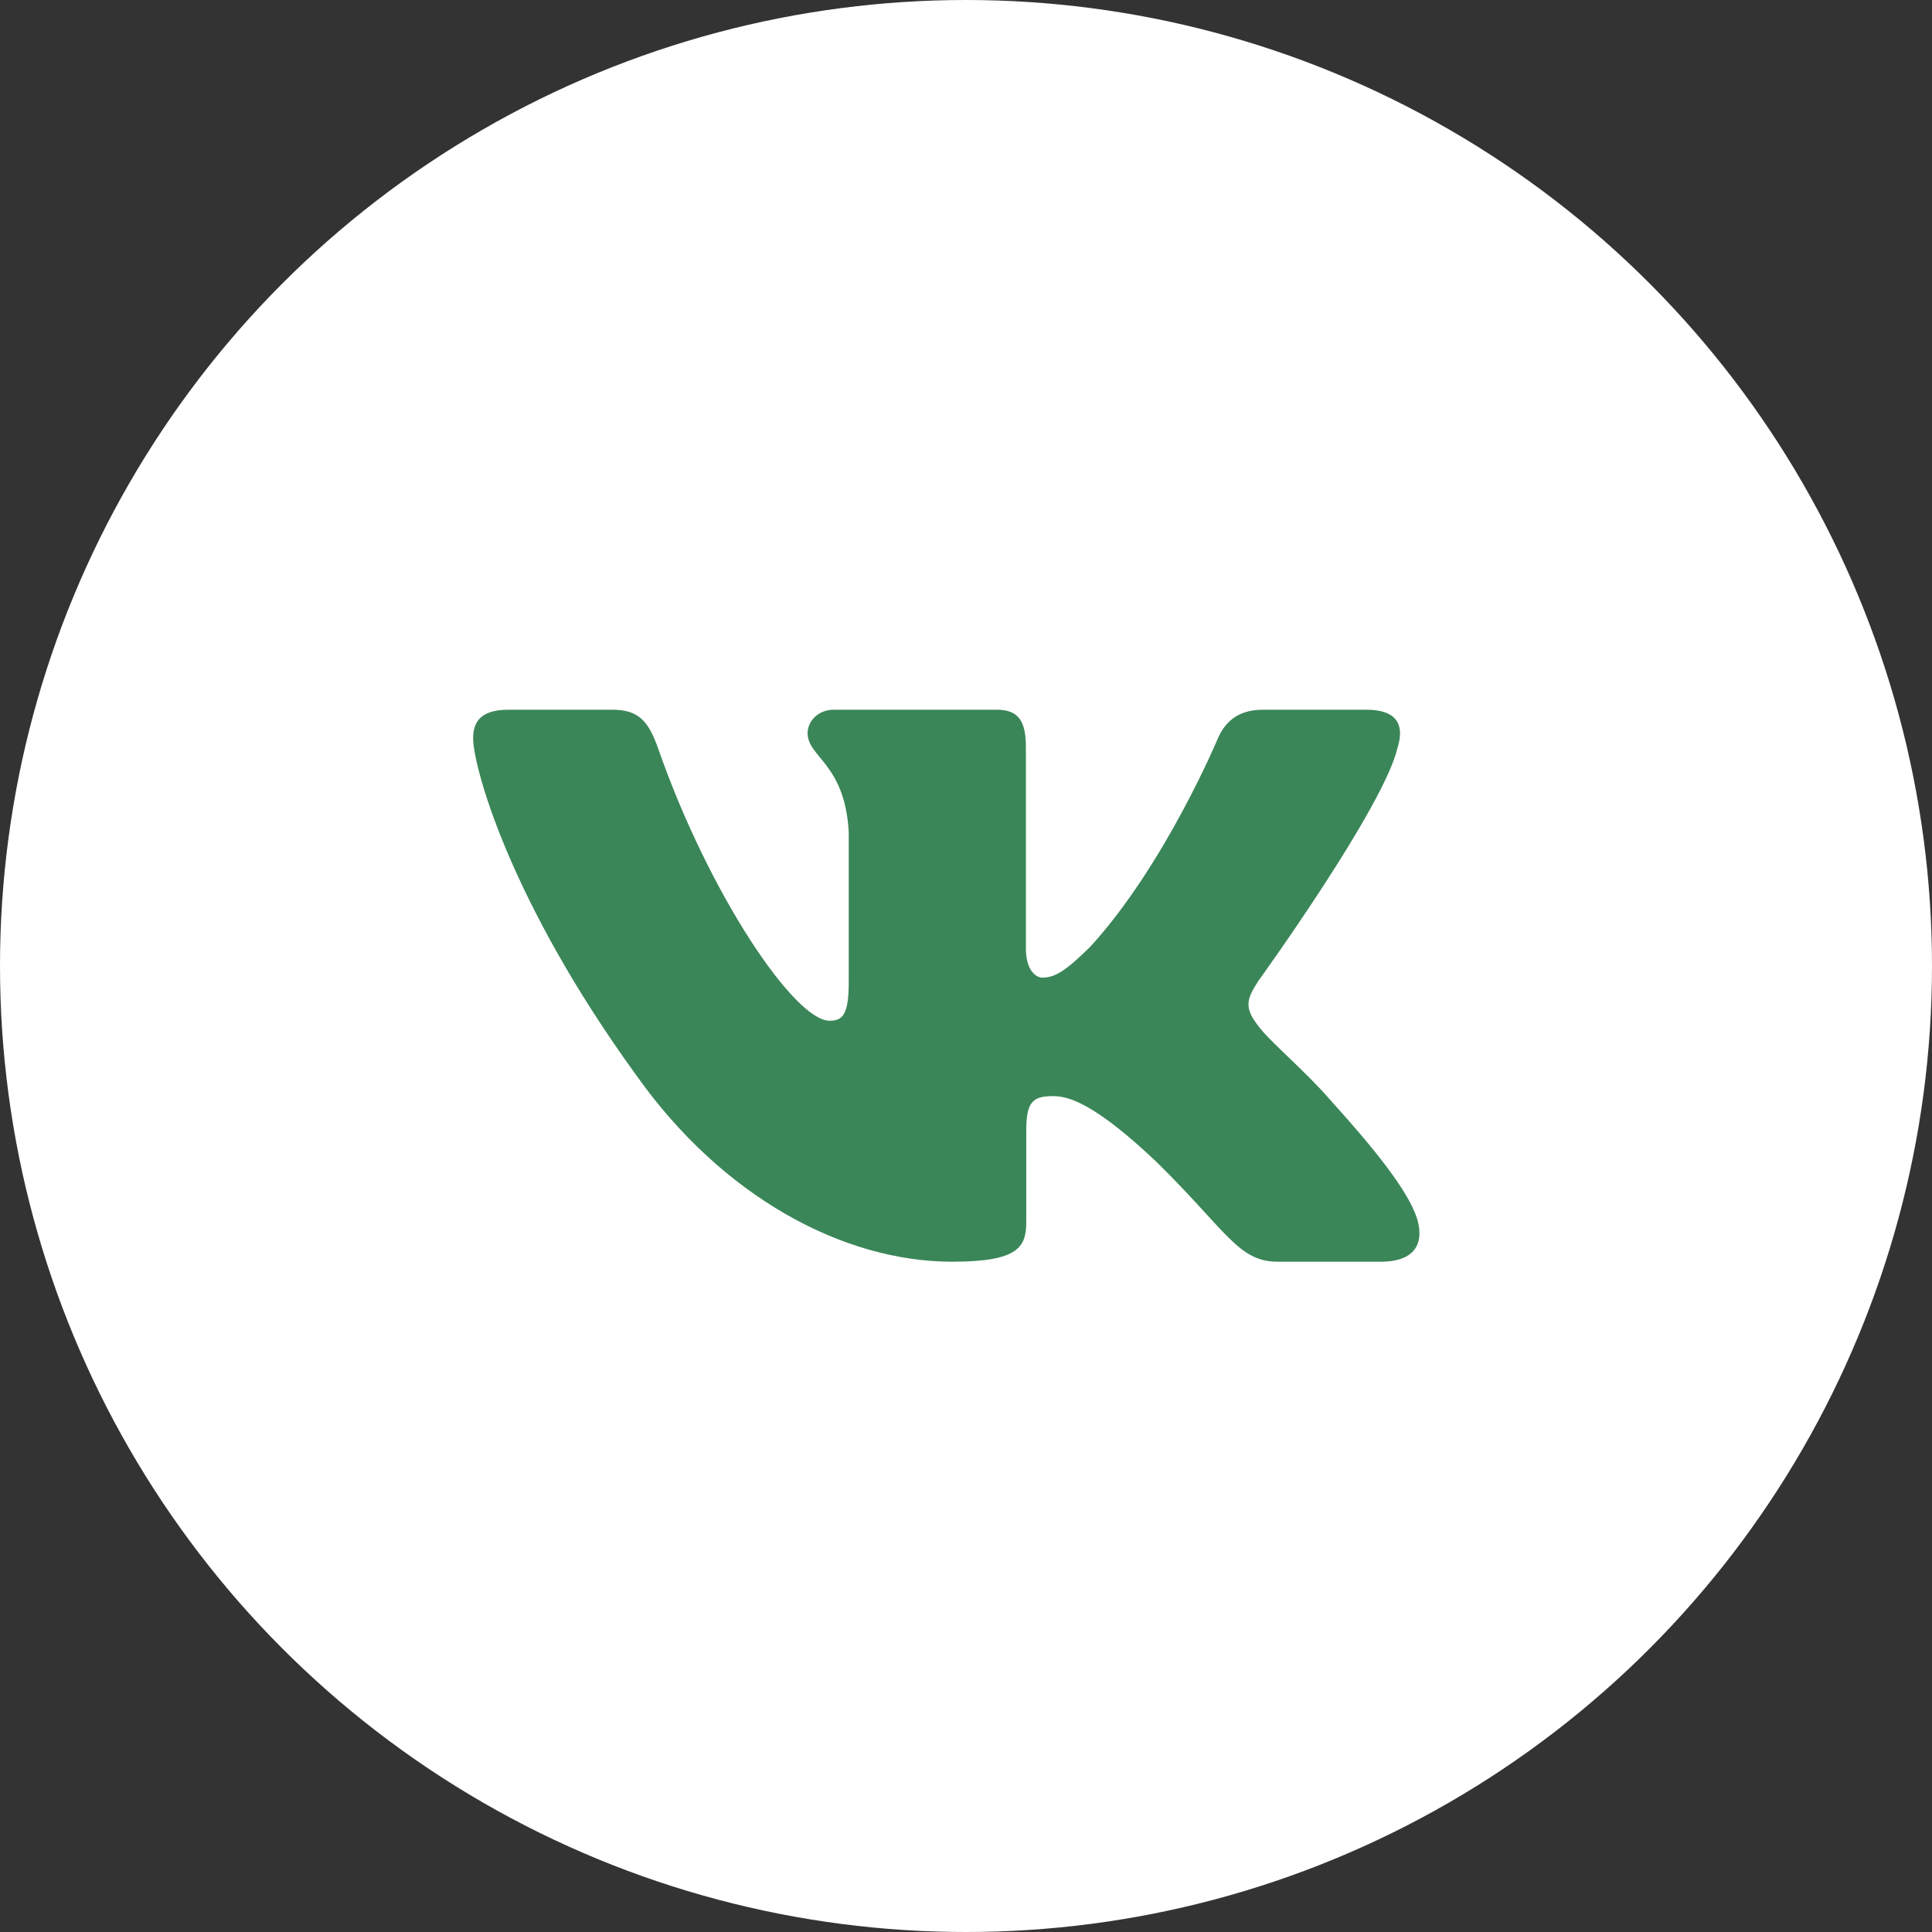
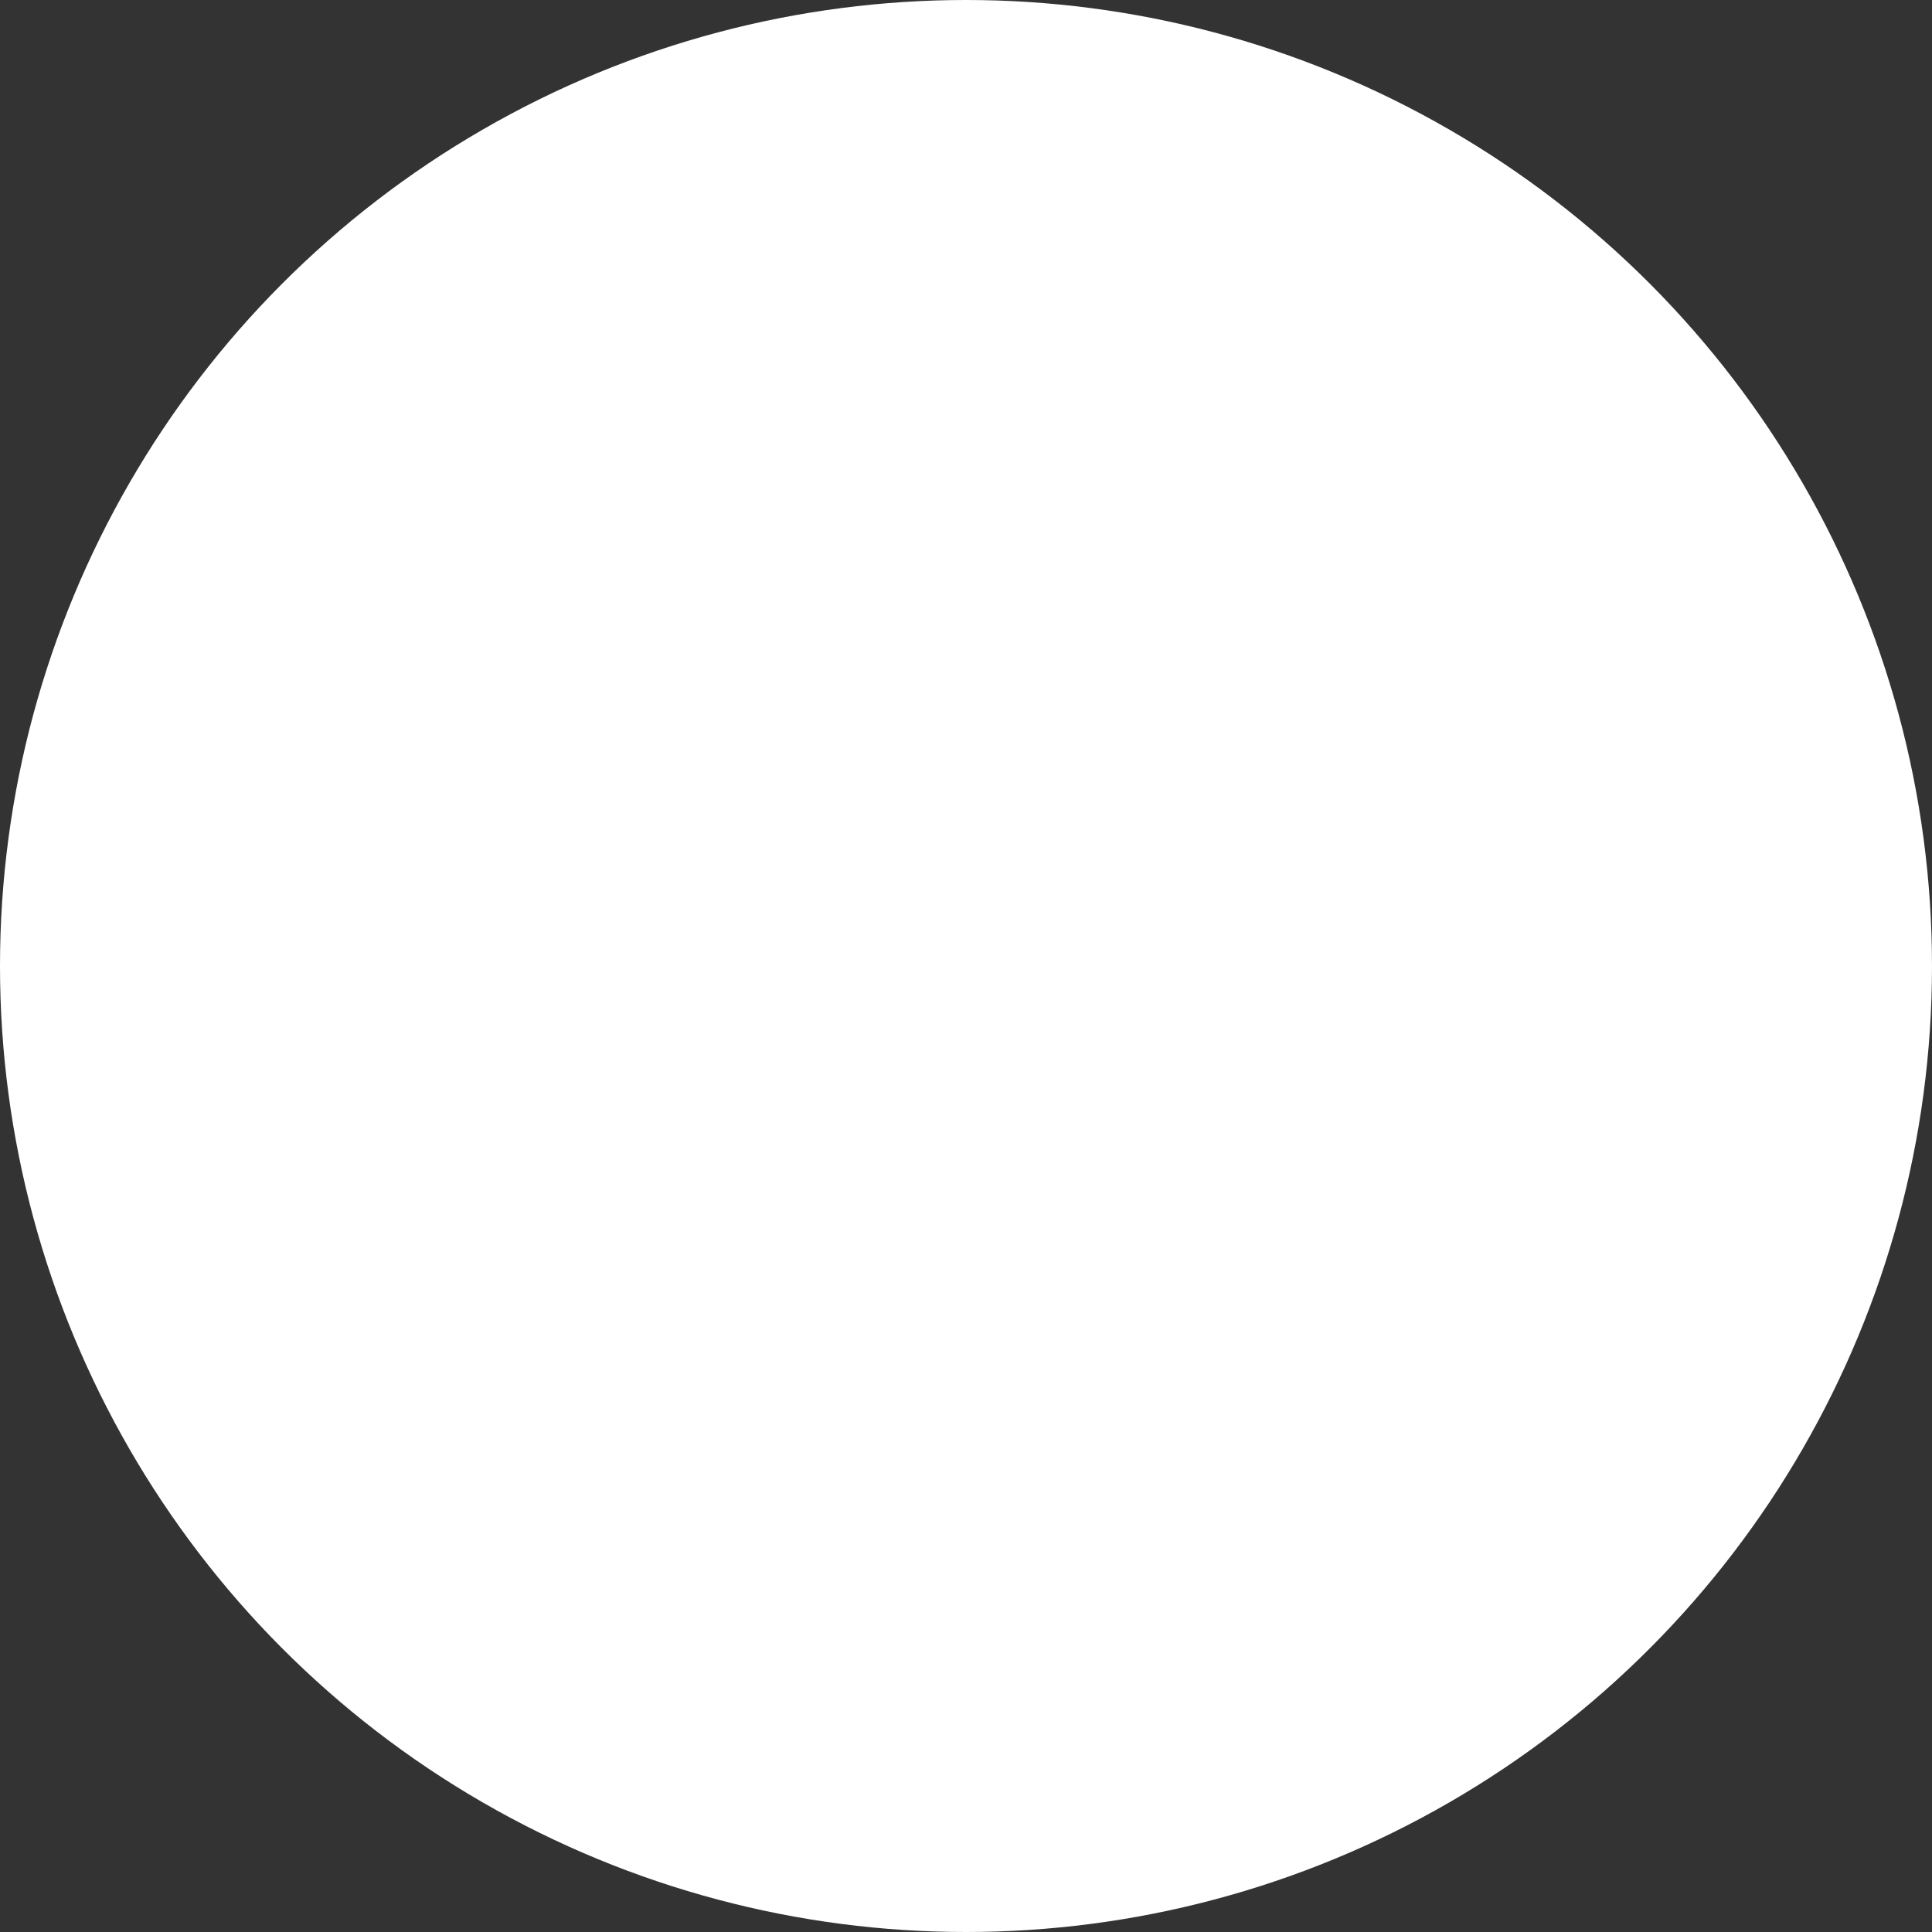
<svg xmlns="http://www.w3.org/2000/svg" width="49" height="49" viewBox="0 0 49 49" fill="none">
  <rect x="0" y="0" width="49" height="49" fill="#333333" stroke="none" />
  <circle cx="24.5" cy="24.5" r="24.5" fill="white" />
-   <path fill-rule="evenodd" clip-rule="evenodd" d="M35.45 18.948C35.616 18.402 35.45 18 34.655 18H32.03C31.362 18 31.054 18.347 30.887 18.73C30.887 18.73 29.552 21.926 27.661 24.002C27.049 24.604 26.771 24.795 26.437 24.795C26.27 24.795 26.019 24.604 26.019 24.057V18.948C26.019 18.292 25.835 18 25.279 18H21.151C20.734 18 20.483 18.304 20.483 18.593C20.483 19.214 21.429 19.358 21.526 21.106V24.904C21.526 25.737 21.373 25.888 21.039 25.888C20.149 25.888 17.984 22.677 16.699 19.003C16.45 18.288 16.198 18 15.527 18H12.9C12.15 18 12 18.347 12 18.73C12 19.412 12.89 22.8 16.145 27.281C18.315 30.341 21.37 32 24.153 32C25.822 32 26.028 31.632 26.028 30.997V28.684C26.028 27.947 26.186 27.8 26.715 27.8C27.105 27.8 27.772 27.992 29.33 29.467C31.11 31.216 31.403 32 32.405 32H35.03C35.78 32 36.156 31.632 35.94 30.904C35.702 30.18 34.852 29.129 33.725 27.882C33.113 27.172 32.195 26.407 31.916 26.024C31.527 25.533 31.638 25.314 31.916 24.877C31.916 24.877 35.116 20.451 35.449 18.948H35.45Z" fill="#3A8658" />
</svg>